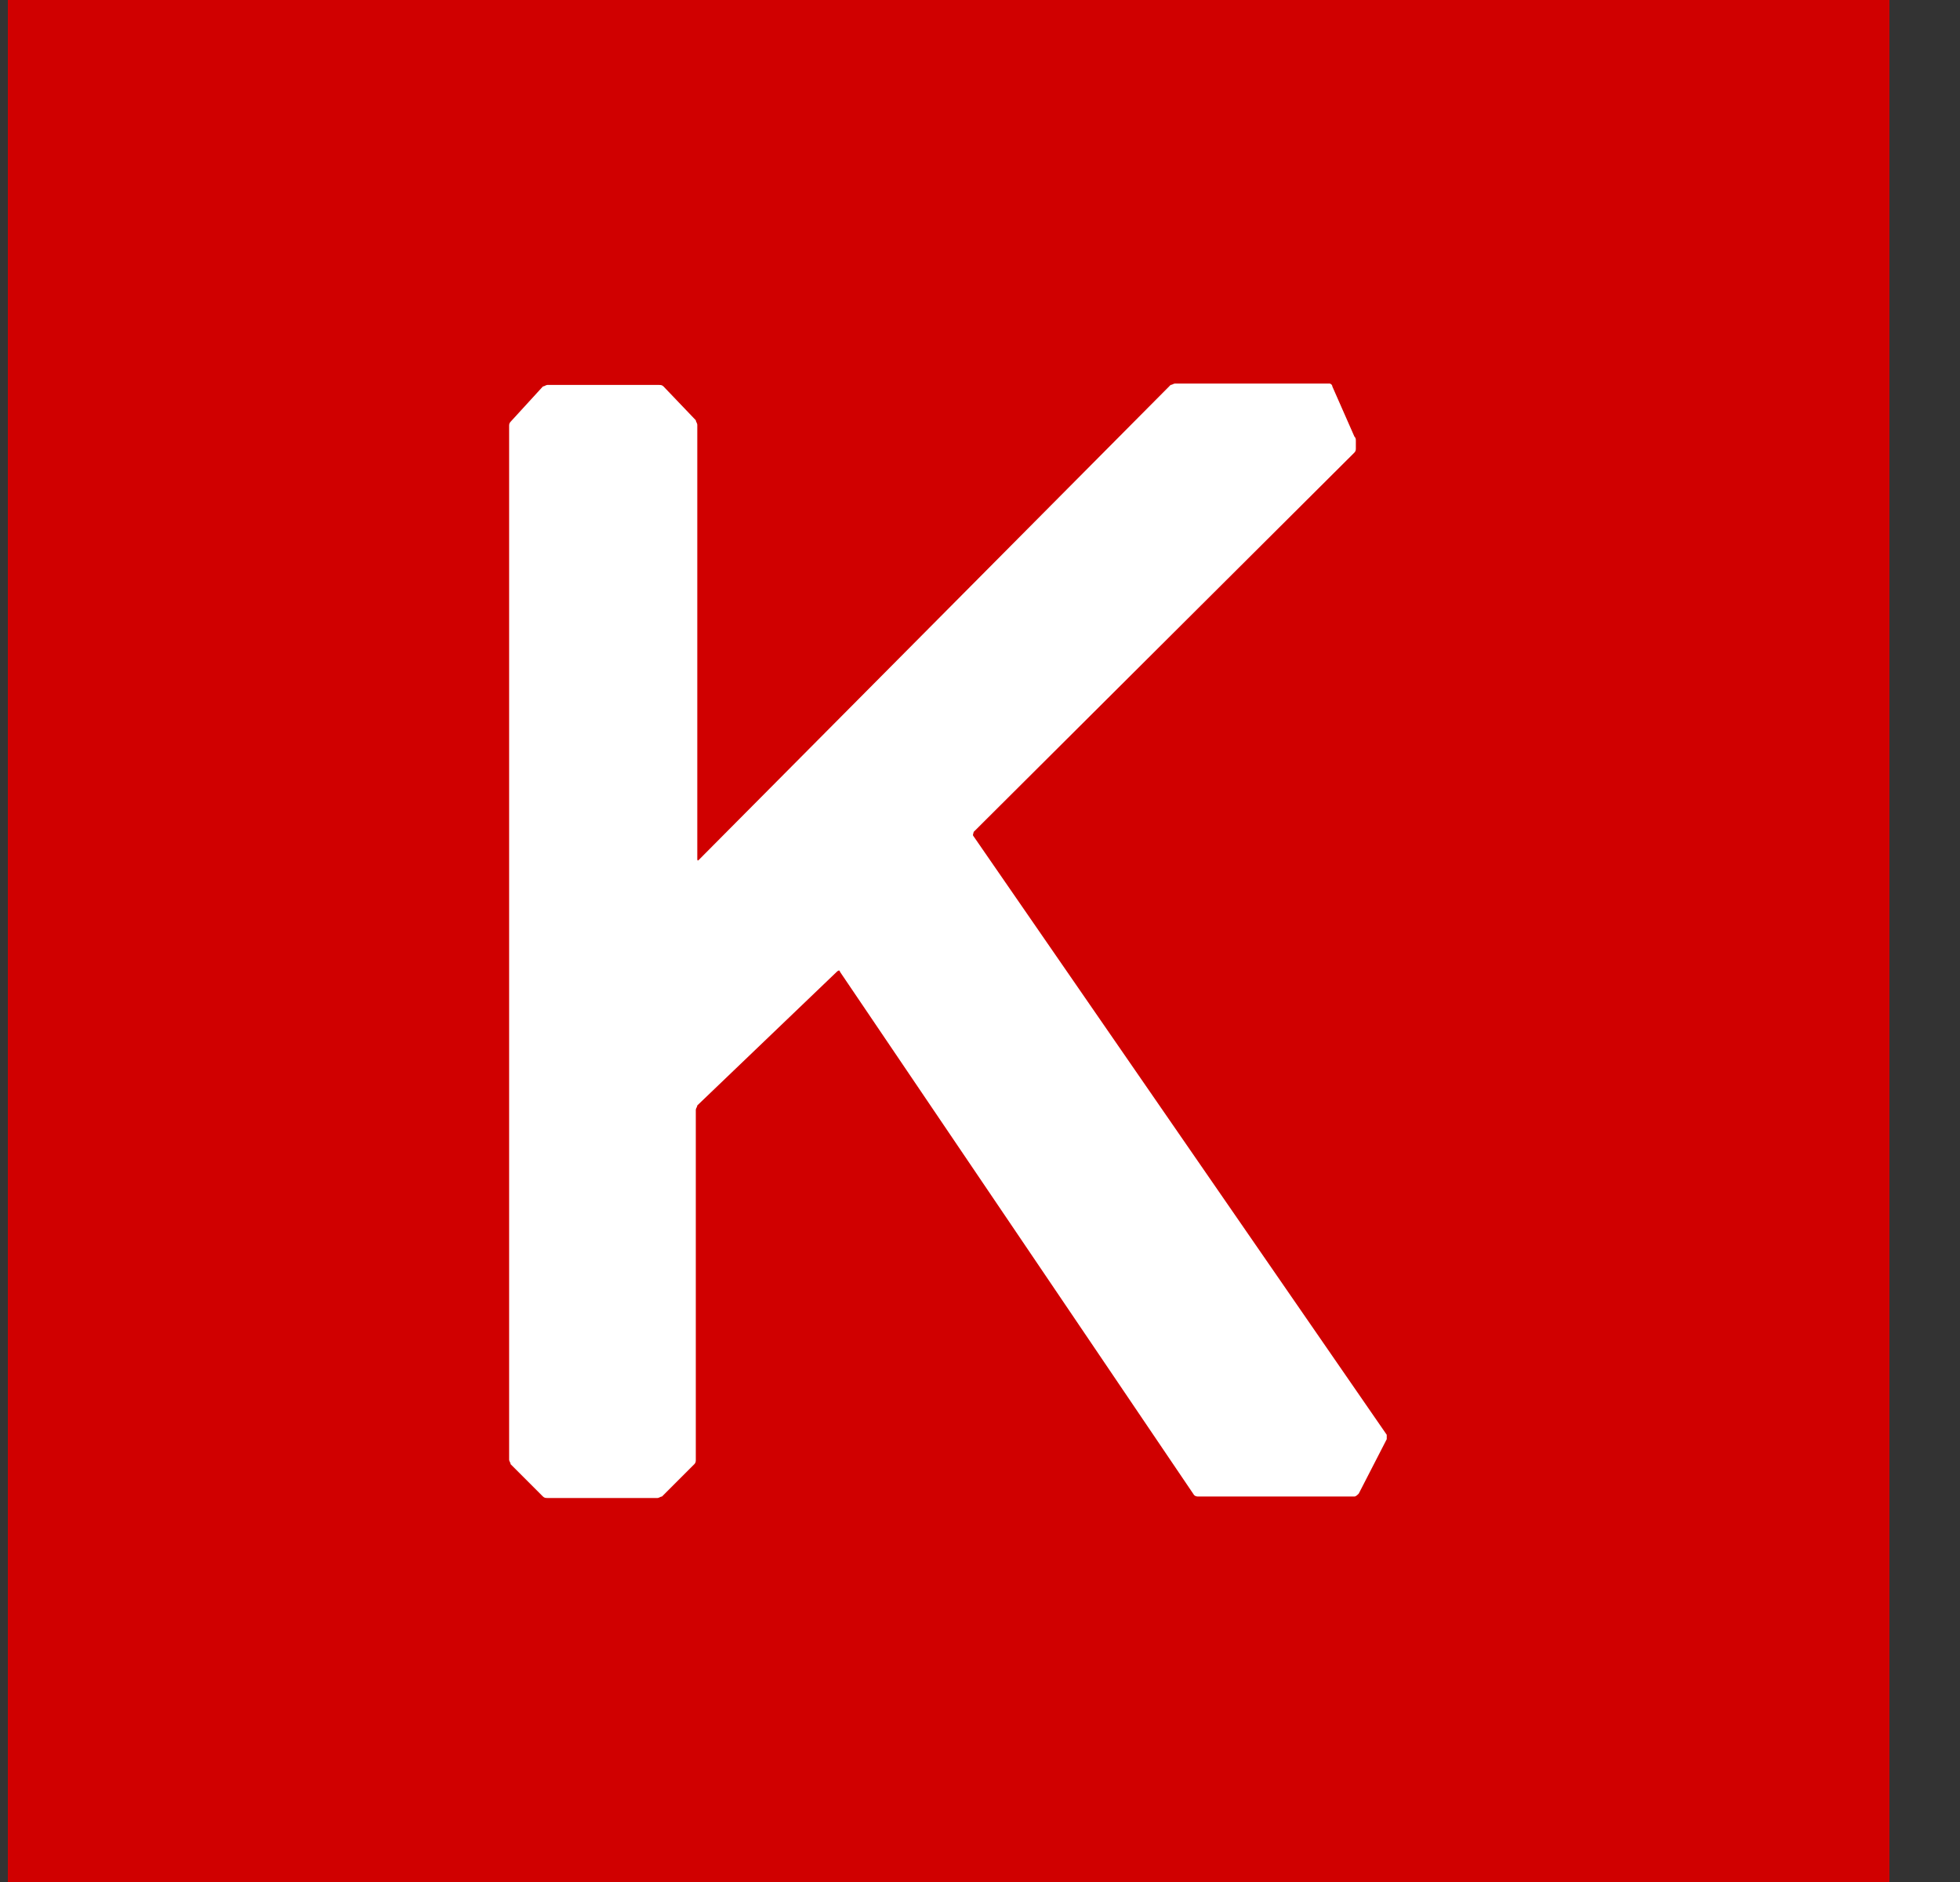
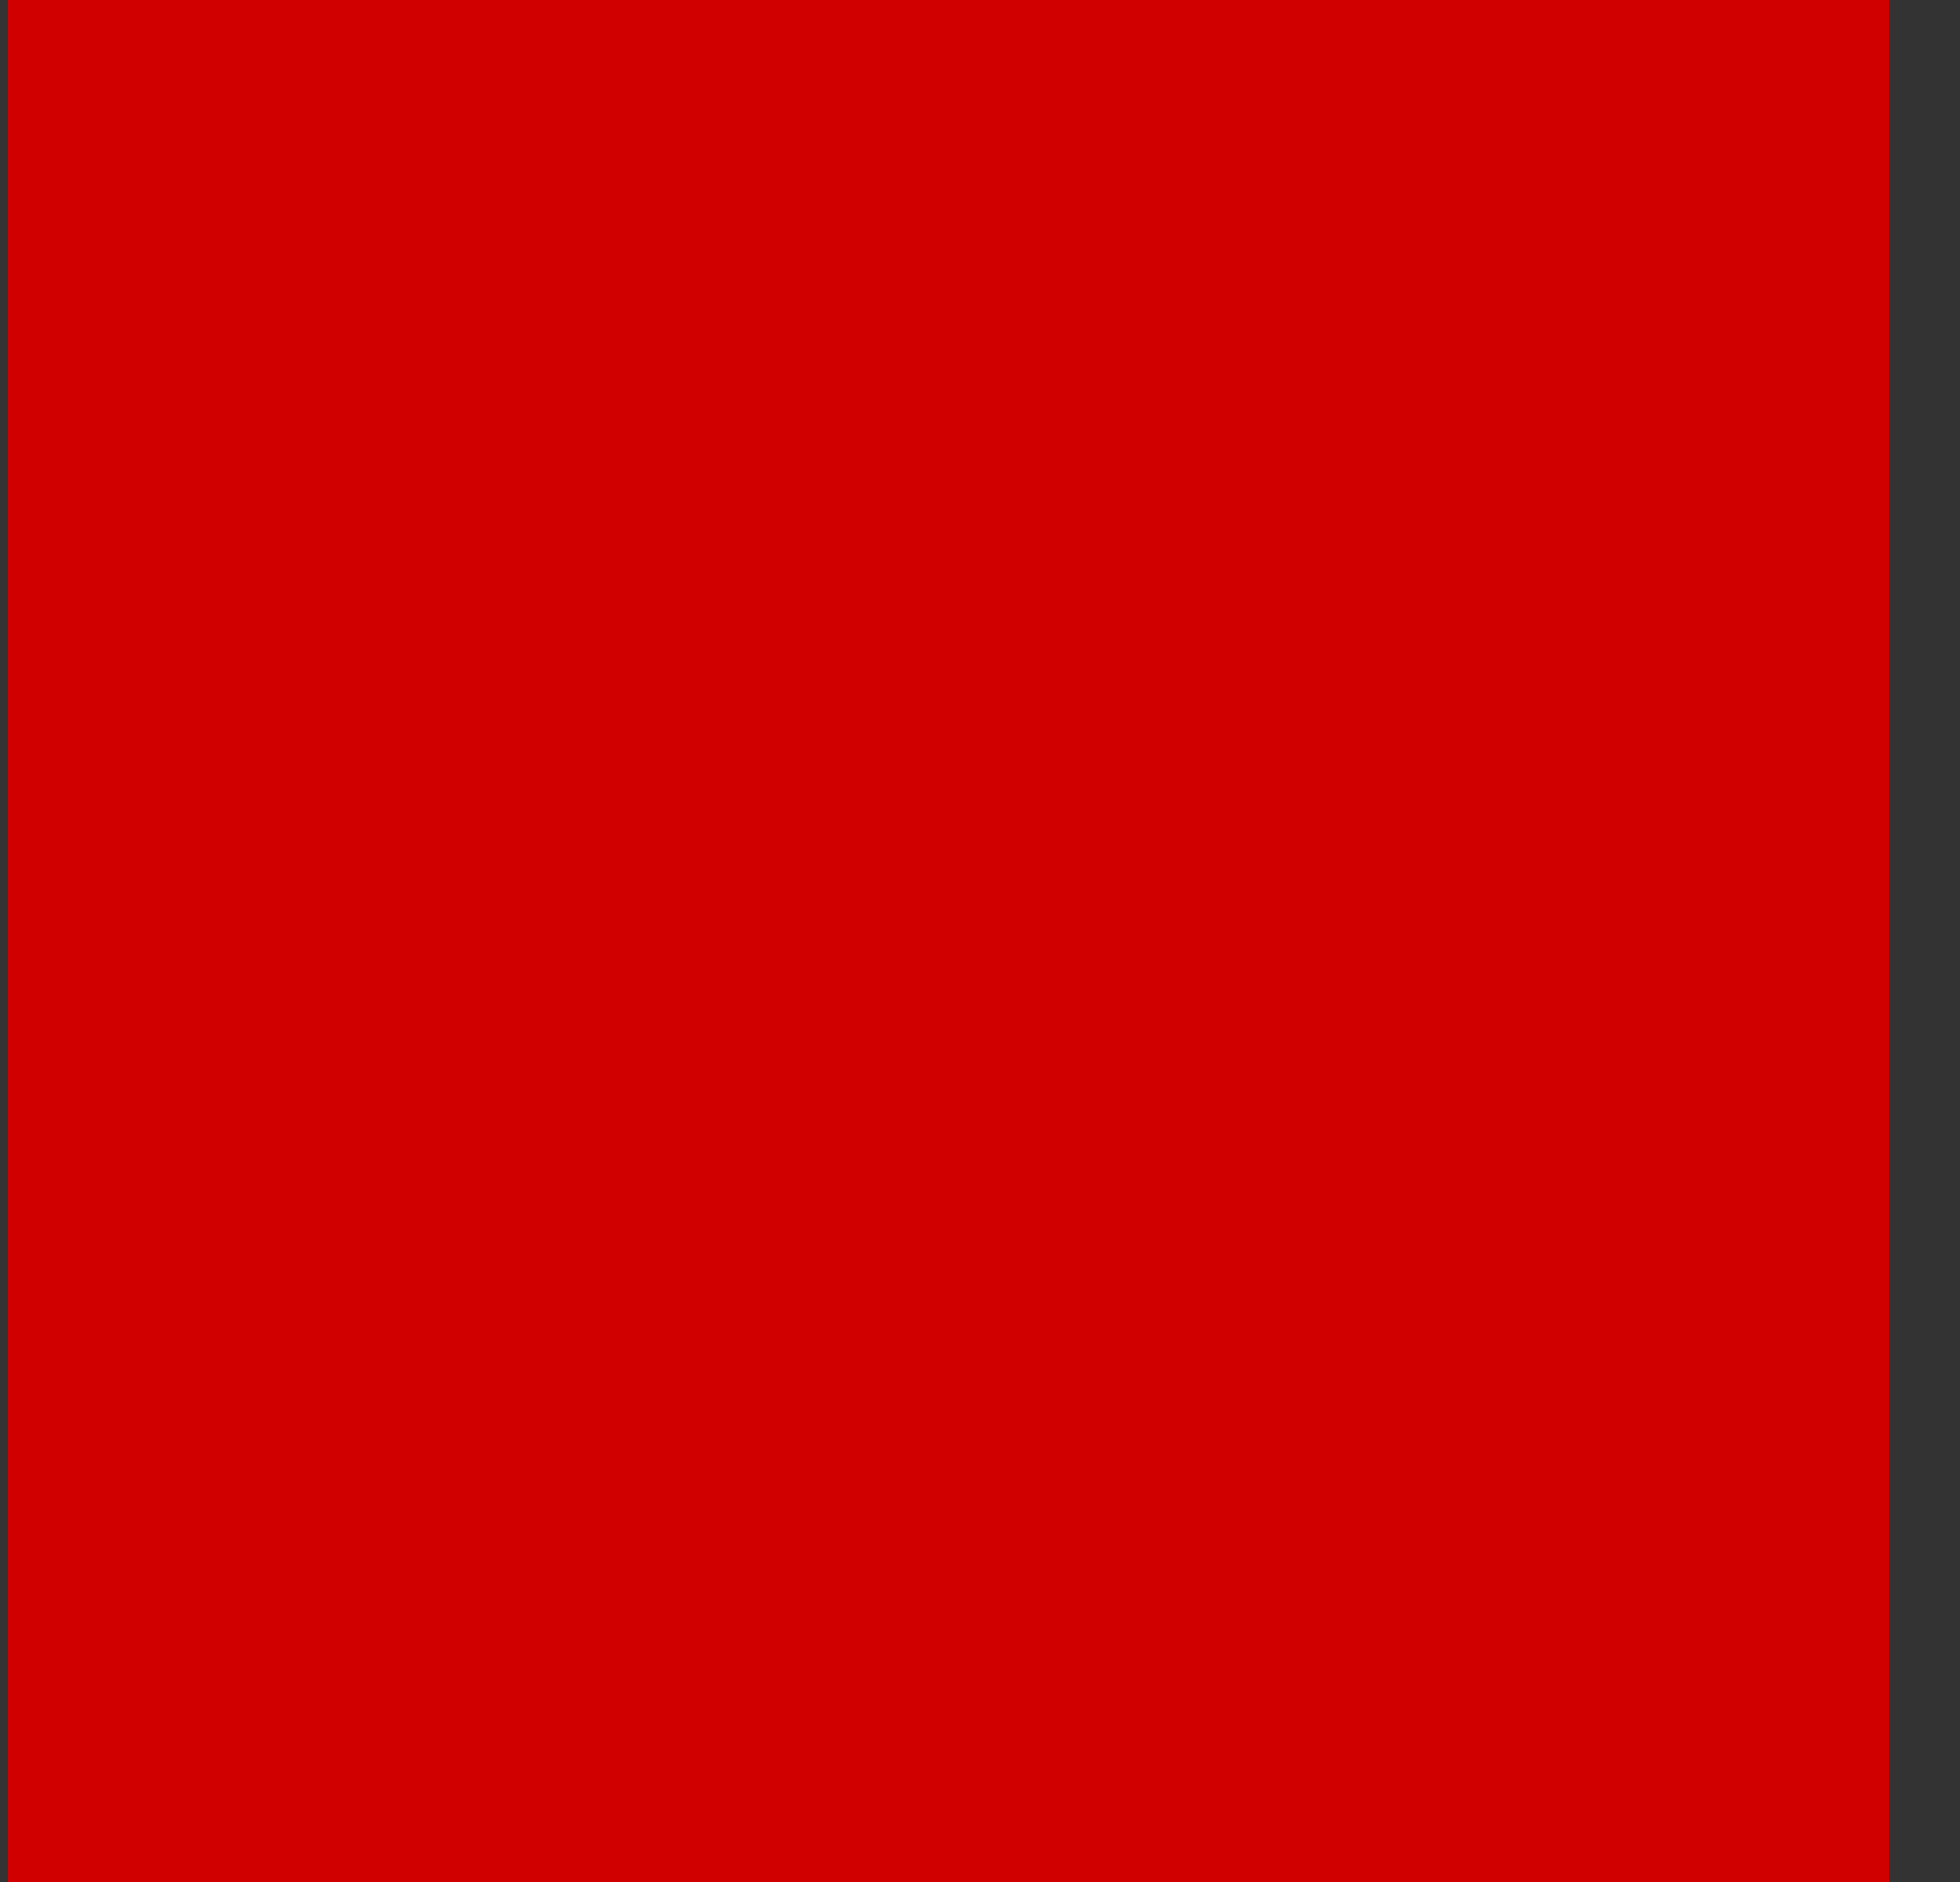
<svg xmlns="http://www.w3.org/2000/svg" width="25" height="24" viewBox="0 0 25 24" fill="none">
  <rect x="0" y="0" width="25" height="24" fill="#333333" stroke="none" />
  <g clip-path="url(#clip0_6773_6689)">
    <path d="M24.1 24H0.1V0H24.1V24Z" fill="#D00000" />
-     <path d="M6.494 18.616C6.494 18.634 6.513 18.653 6.513 18.672L6.925 19.084C6.944 19.103 6.963 19.103 6.981 19.103H8.388C8.406 19.103 8.425 19.084 8.444 19.084L8.856 18.672C8.875 18.653 8.875 18.634 8.875 18.616V14.153C8.875 14.134 8.894 14.116 8.894 14.097L10.675 12.391C10.694 12.372 10.713 12.372 10.713 12.391L15.231 19.066C15.25 19.084 15.269 19.084 15.287 19.084H17.275C17.294 19.084 17.312 19.066 17.331 19.047L17.688 18.353V18.297L12.419 10.666C12.4 10.647 12.419 10.628 12.419 10.609L17.275 5.772C17.294 5.753 17.294 5.734 17.294 5.716V5.622C17.294 5.603 17.294 5.584 17.275 5.566L16.994 4.928C16.994 4.909 16.975 4.891 16.956 4.891H14.988C14.969 4.891 14.95 4.909 14.931 4.909L8.913 10.966C8.894 10.984 8.894 10.966 8.894 10.947V5.416C8.894 5.397 8.875 5.378 8.875 5.359L8.463 4.928C8.444 4.909 8.425 4.909 8.406 4.909H6.981C6.963 4.909 6.944 4.928 6.925 4.928L6.513 5.378C6.494 5.397 6.494 5.416 6.494 5.434V18.616Z" fill="white" />
  </g>
  <defs>
    <clipPath id="clip0_6773_6689">
      <rect width="24" height="24" fill="white" transform="translate(0.1)" />
    </clipPath>
  </defs>
</svg>